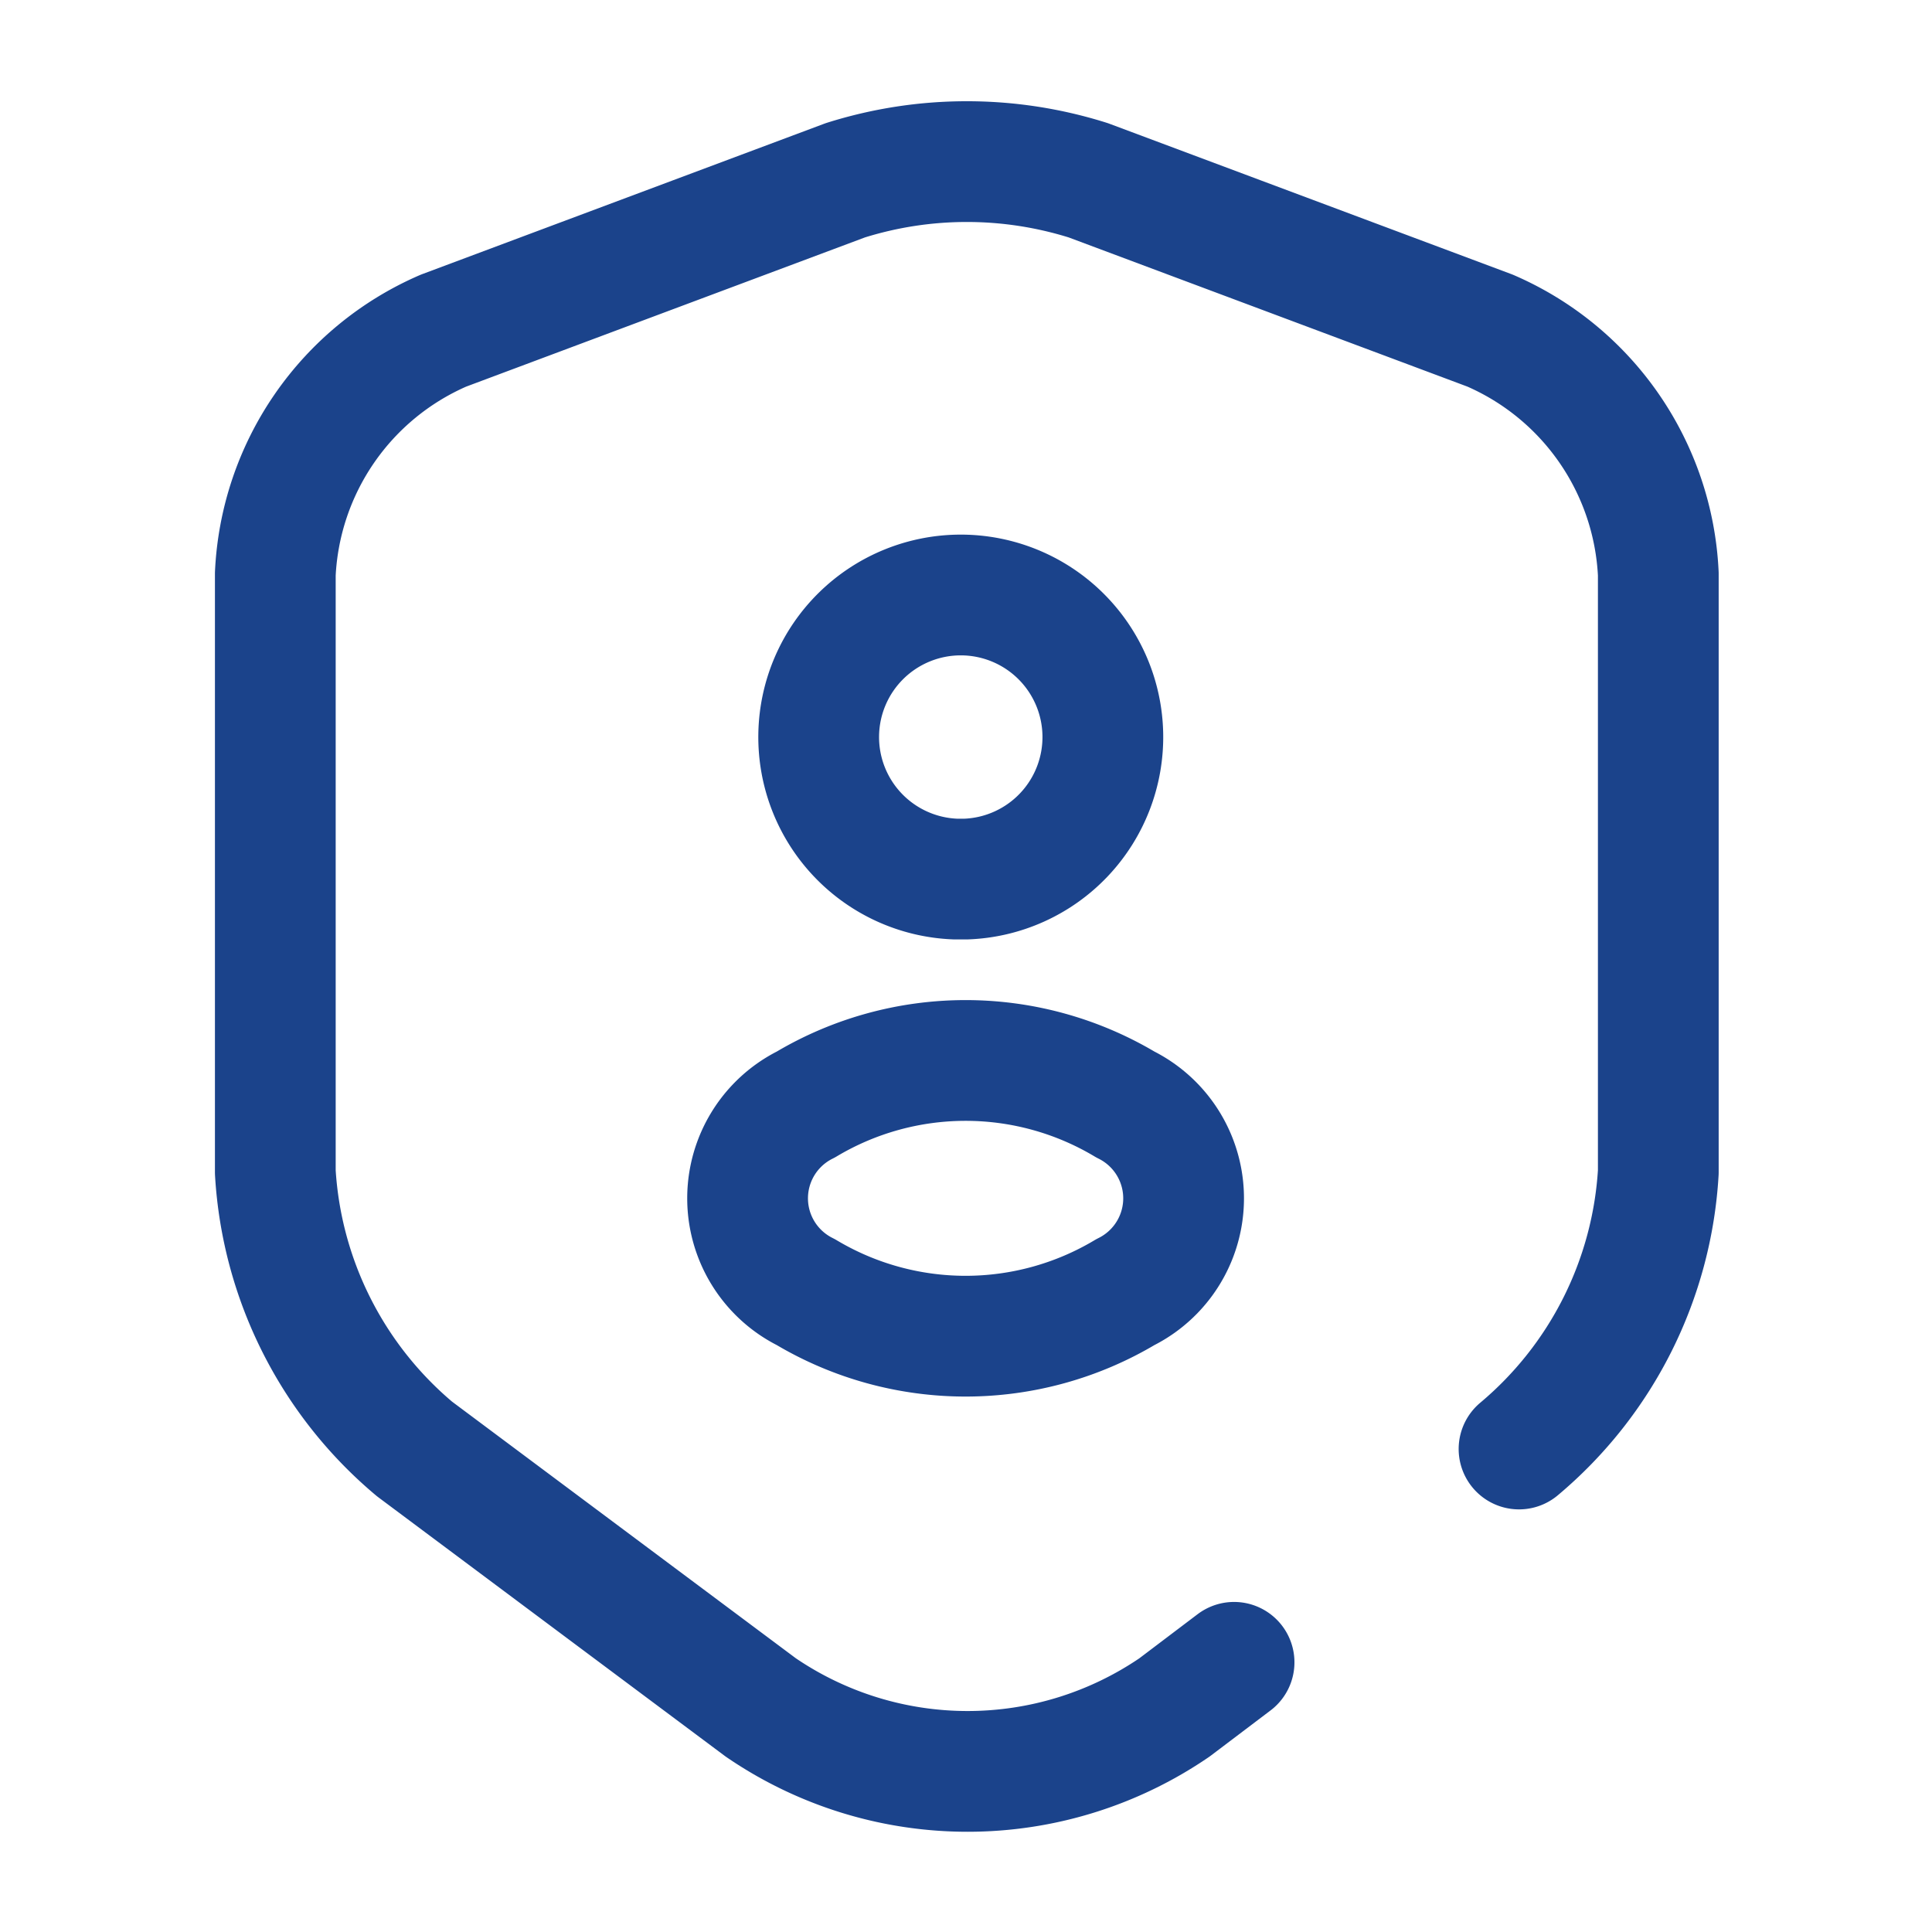
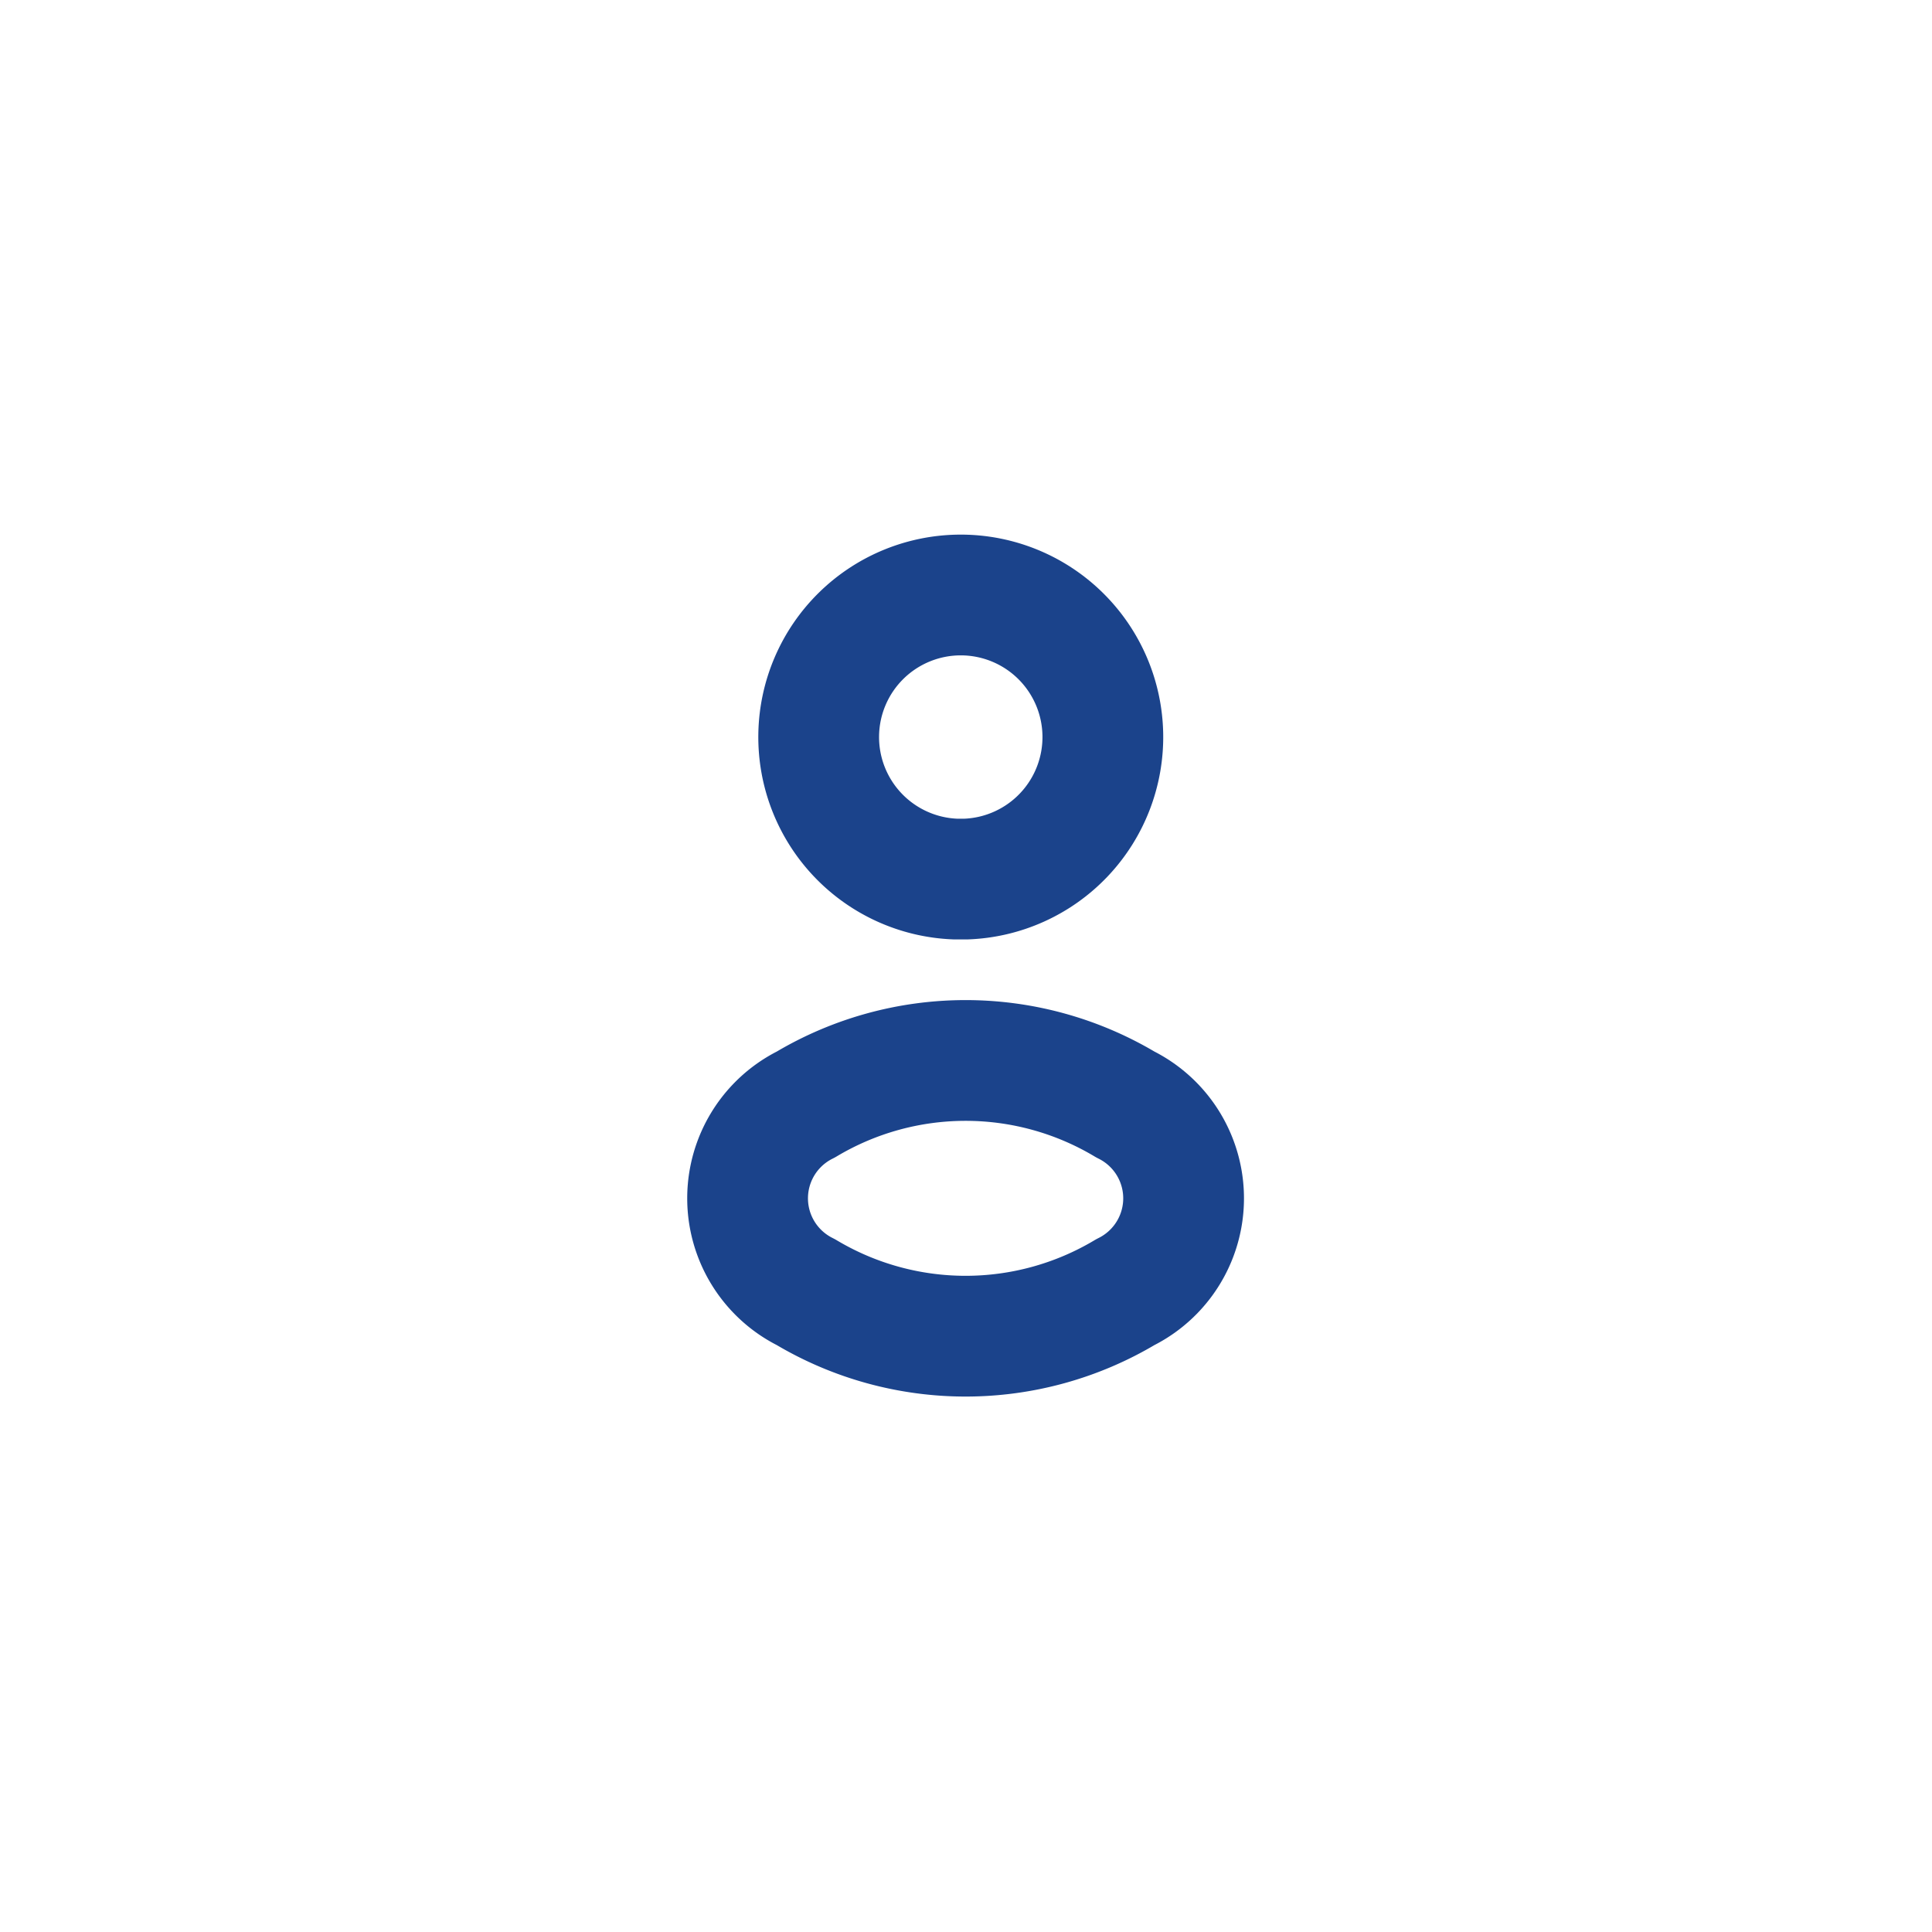
<svg xmlns="http://www.w3.org/2000/svg" width="24" height="24" viewBox="0 0 24 24">
  <g id="vuesax_broken_security-user" data-name="vuesax/broken/security-user" transform="translate(-748 -252)">
    <g id="security-user">
      <g id="Group">
-         <path id="Vector" d="M15.45,15.993a4.862,4.862,0,0,0,1.73-3.44V5.123A3.472,3.472,0,0,0,15.09,2.1L10.1.233a5.02,5.02,0,0,0-3.02,0L2.09,2.1A3.472,3.472,0,0,0,0,5.123v7.43a4.862,4.862,0,0,0,1.73,3.44l4.3,3.21a4.552,4.552,0,0,0,5.14,0l.74-.56" transform="translate(751.42 254.007)" fill="none" stroke="#1b438b" stroke-linecap="round" stroke-linejoin="round" stroke-width="1.5" />
-       </g>
+         </g>
      <g id="Group-2" data-name="Group">
        <path id="Vector-2" data-name="Vector" d="M1.82,3.52H1.69a1.765,1.765,0,1,1,.13,0Z" transform="translate(758.18 259.4)" fill="none" stroke="#1b438b" stroke-linecap="round" stroke-linejoin="round" stroke-width="1.5" />
        <path id="Vector-3" data-name="Vector" d="M.72.548a1.3,1.3,0,0,0,0,2.33,3.872,3.872,0,0,0,3.97,0,1.3,1.3,0,0,0,0-2.33A3.872,3.872,0,0,0,.72.548Z" transform="translate(757.29 265.173)" fill="none" stroke="#1b438b" stroke-linecap="round" stroke-linejoin="round" stroke-width="1.5" />
      </g>
-       <path id="Vector-4" data-name="Vector" d="M0,0H24V24H0Z" transform="translate(748 252)" fill="none" opacity="0" />
    </g>
  </g>
</svg>